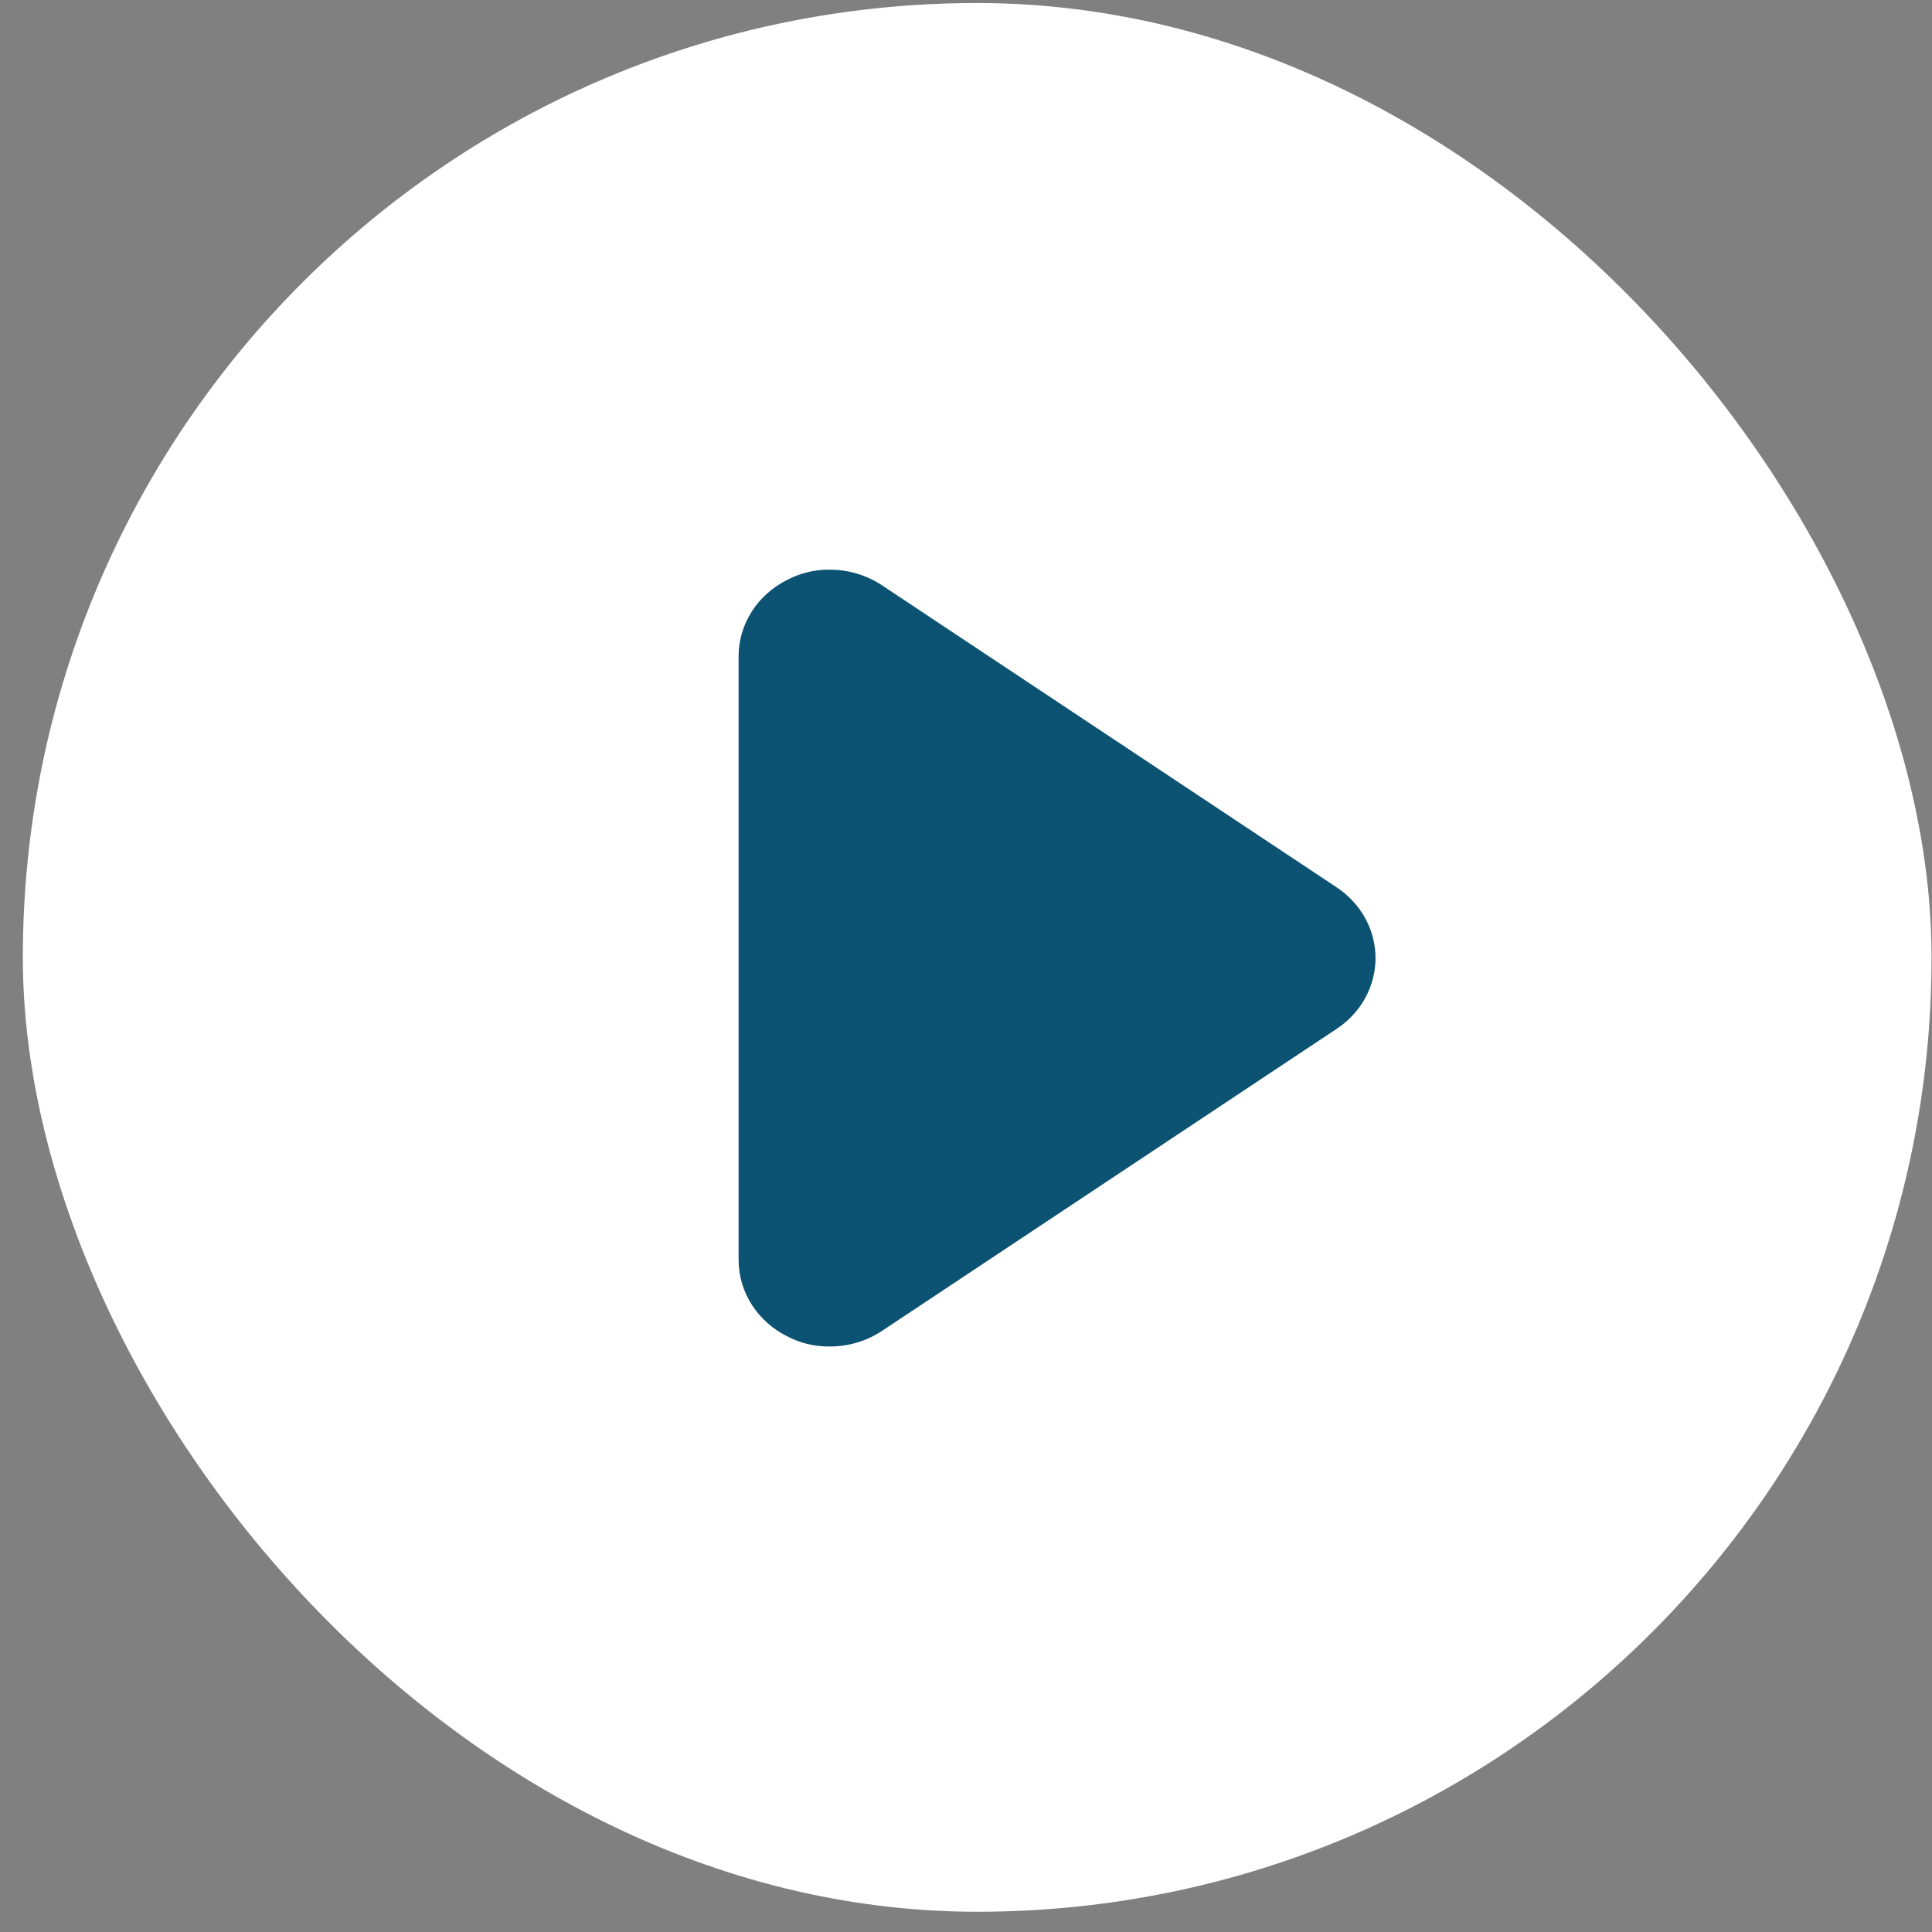
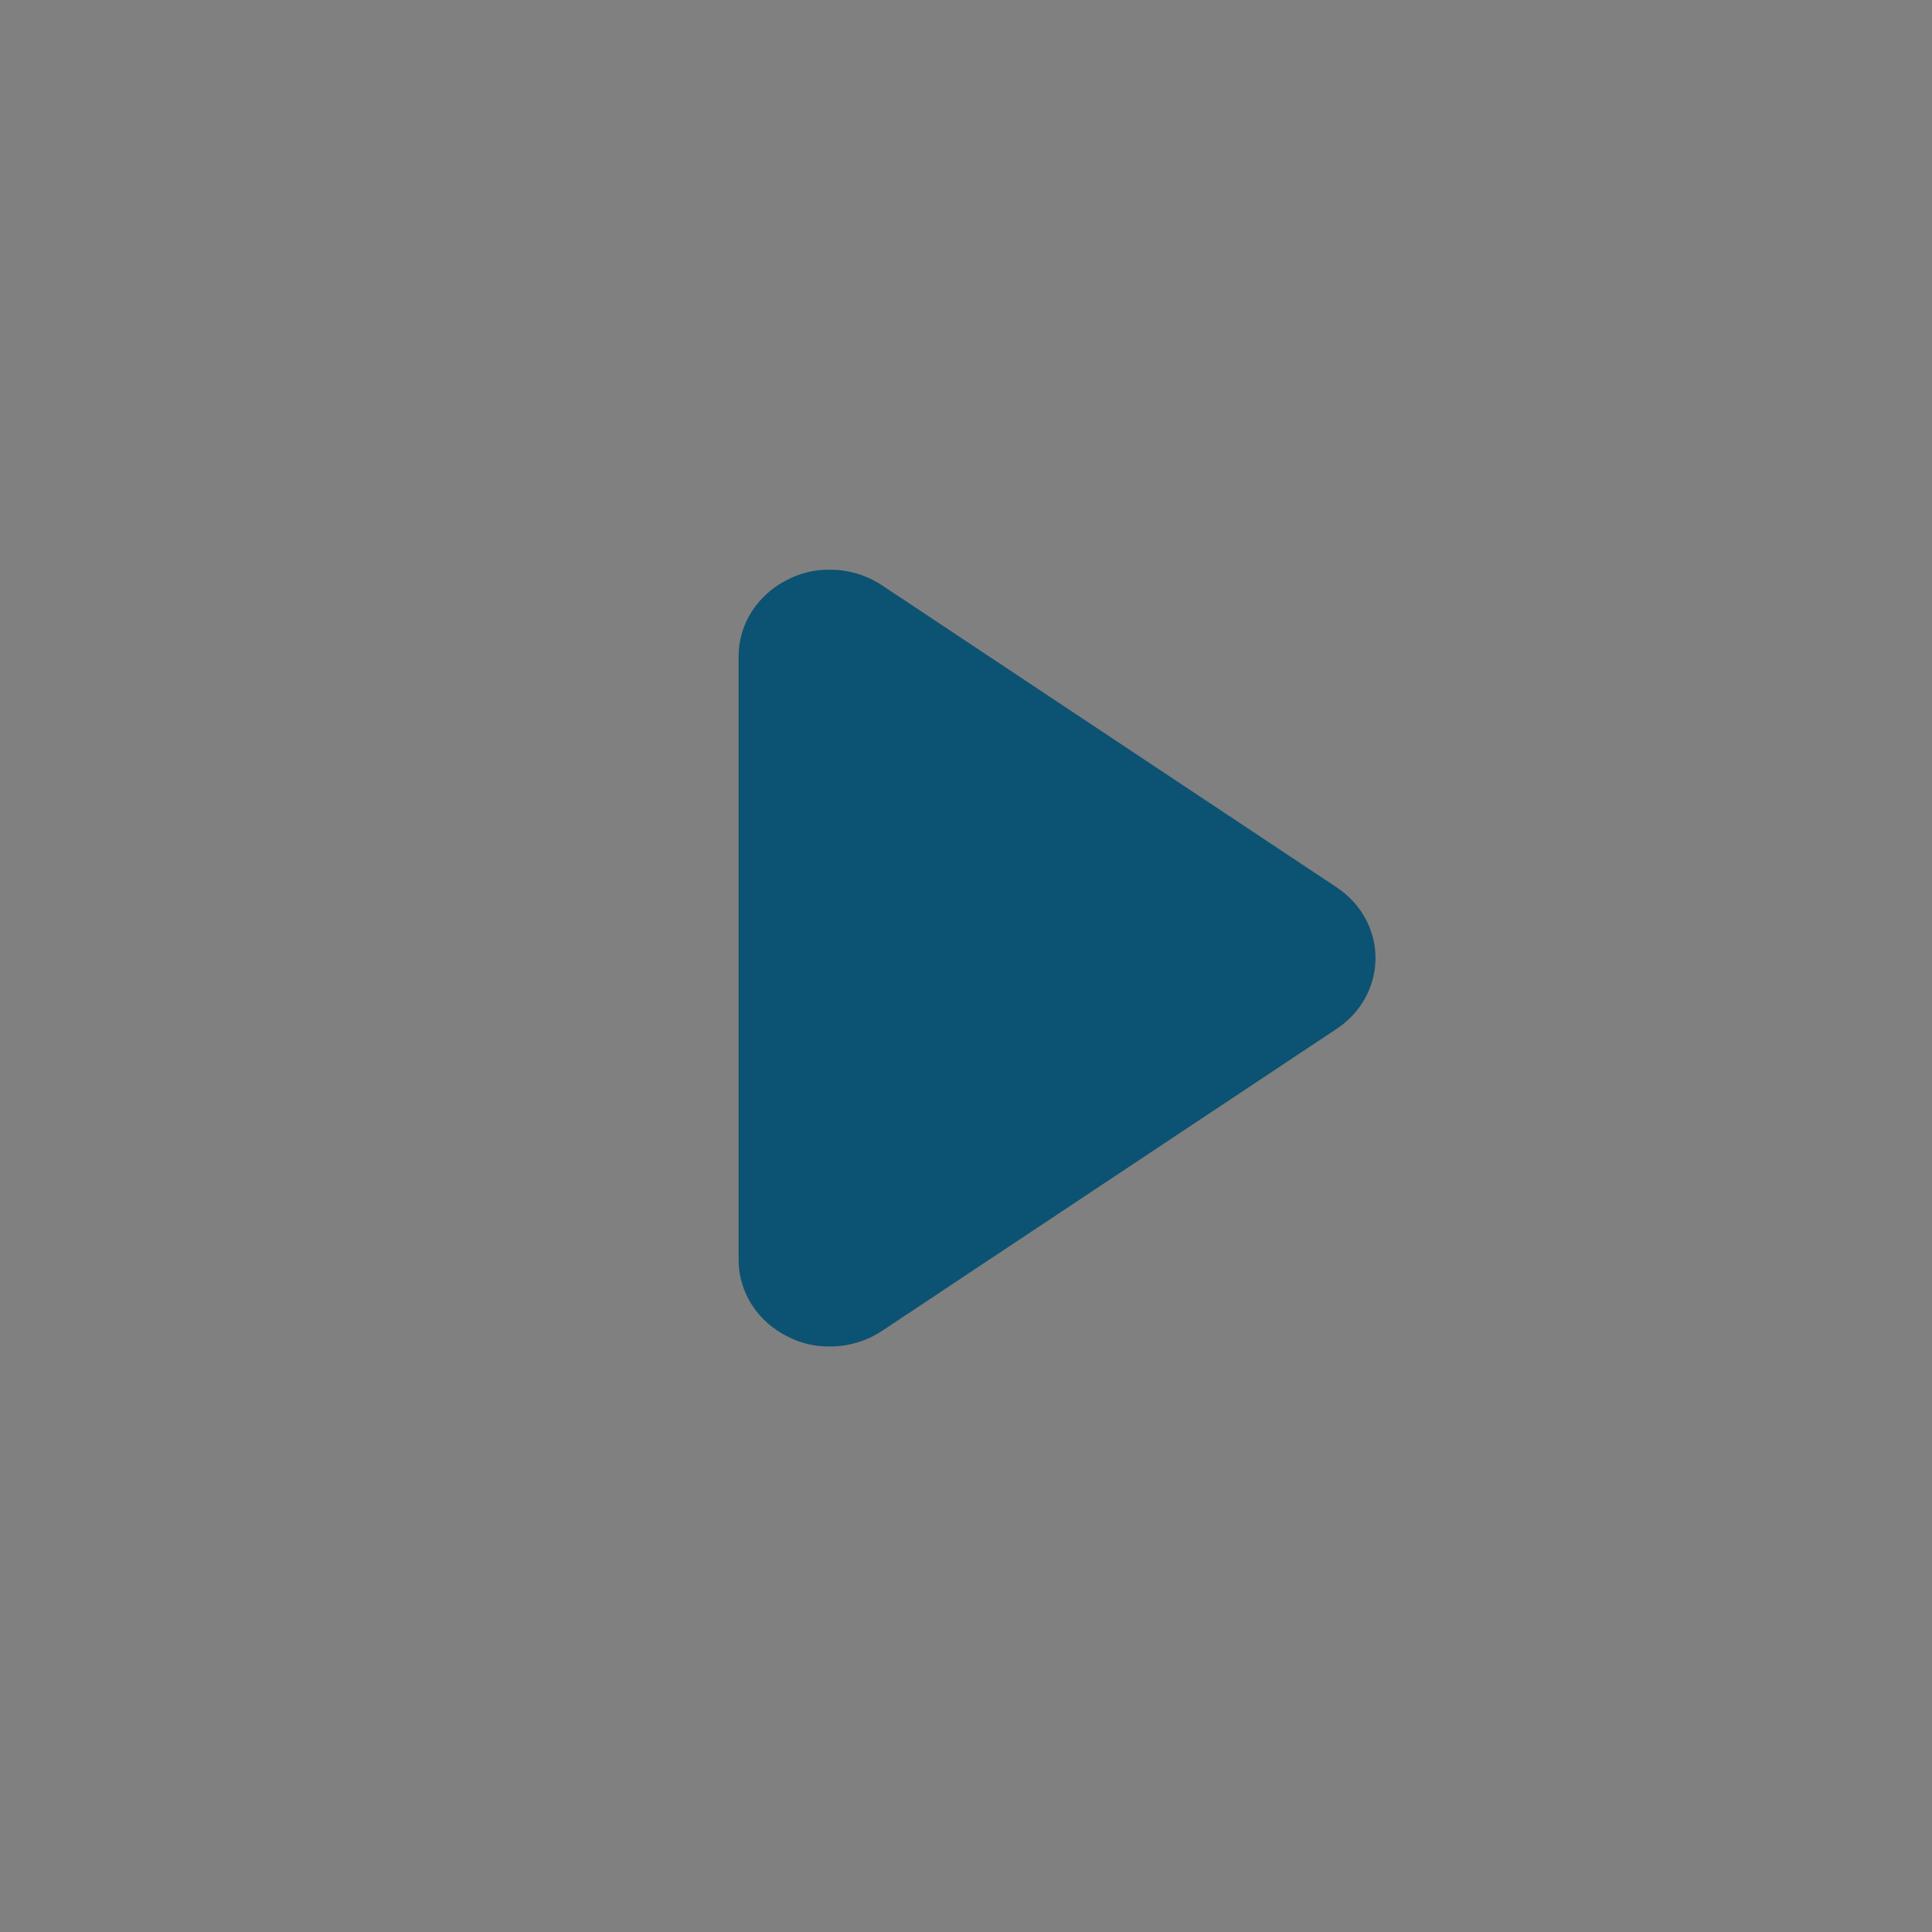
<svg xmlns="http://www.w3.org/2000/svg" width="83" height="83" viewBox="0 0 83 83" fill="none">
  <rect x="0" y="0" width="83" height="83" fill="#808080" stroke="none" />
-   <rect x="0.981" y="0.13" width="82" height="82" rx="41" fill="white" />
  <path d="M57.422 38.12L37.886 25.142C37.227 24.706 36.442 24.472 35.639 24.474C35.011 24.468 34.392 24.615 33.841 24.901C33.207 25.213 32.675 25.683 32.303 26.262C31.931 26.84 31.733 27.505 31.731 28.183V54.139C31.733 54.817 31.931 55.481 32.303 56.06C32.675 56.638 33.207 57.109 33.841 57.421C34.392 57.706 35.011 57.853 35.639 57.847C36.442 57.849 37.227 57.616 37.886 57.18L57.422 44.201C57.938 43.86 58.36 43.405 58.651 42.875C58.941 42.346 59.093 41.758 59.093 41.161C59.093 40.564 58.941 39.975 58.651 39.446C58.36 38.917 57.938 38.462 57.422 38.12Z" fill="#0C5273" />
</svg>